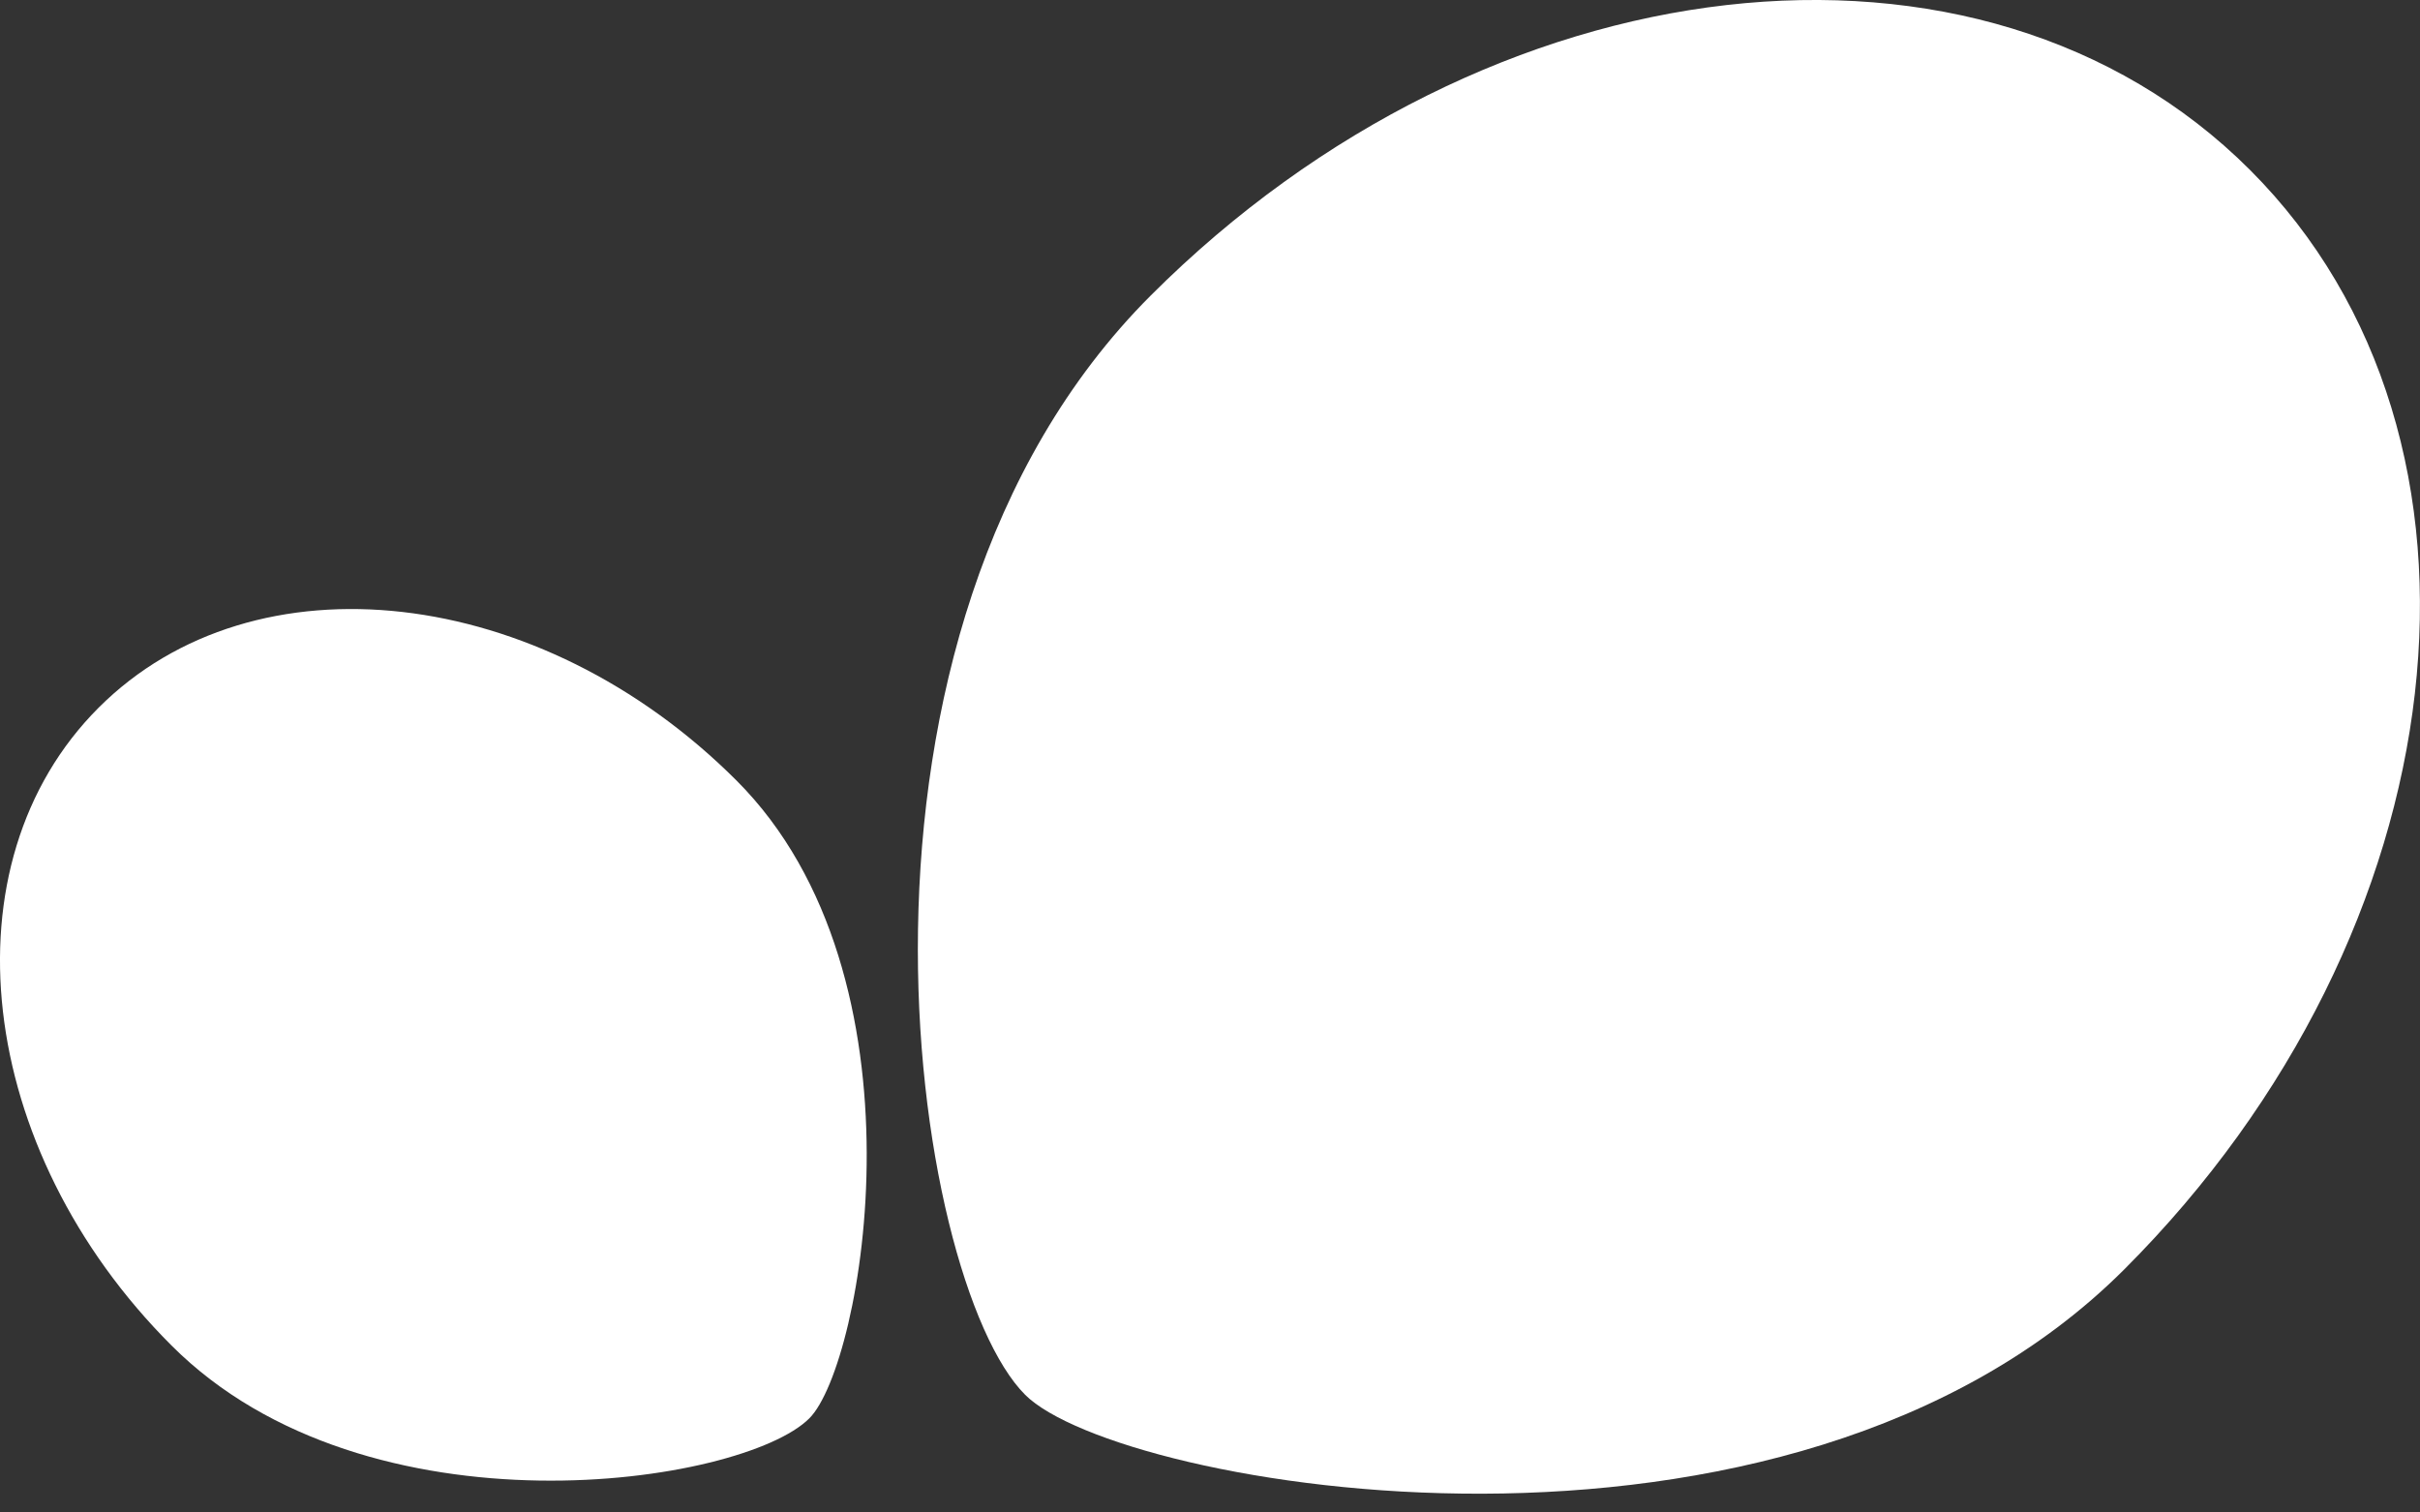
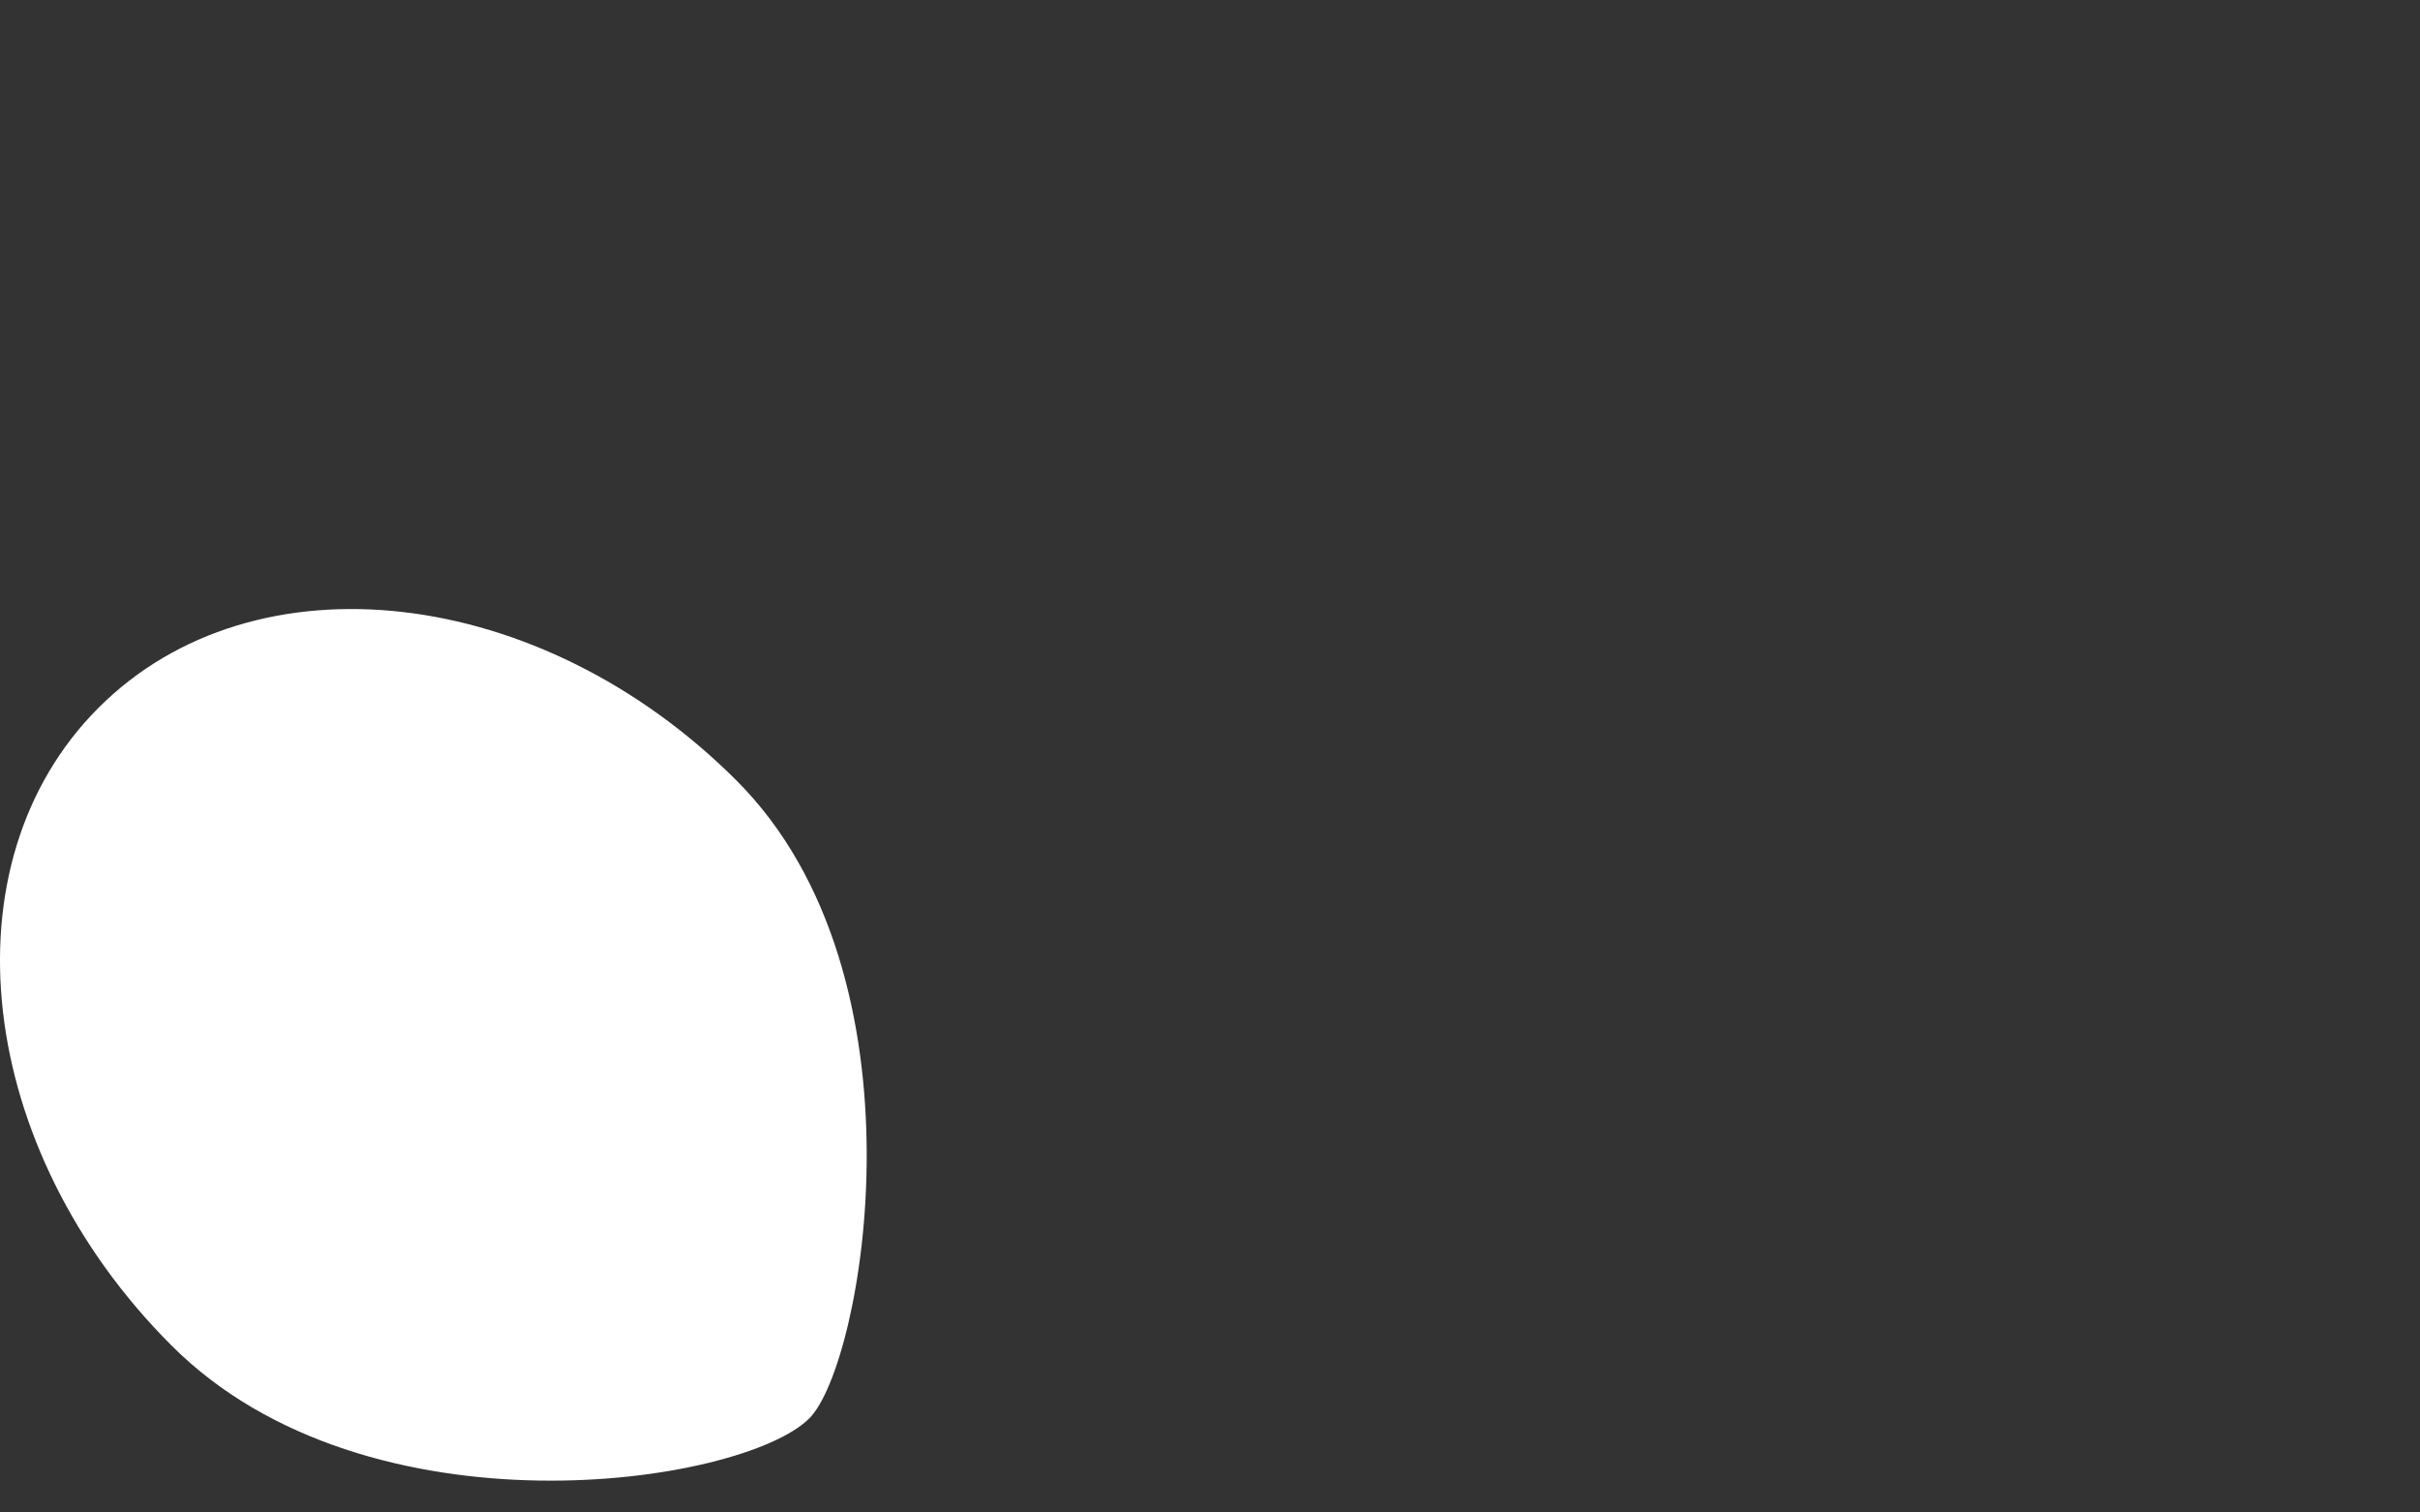
<svg xmlns="http://www.w3.org/2000/svg" width="32" height="20" viewBox="0 0 32 20" fill="none">
  <rect x="0" y="0" width="32" height="20" fill="#333333" stroke="none" />
-   <path d="M28.091 16.784C32.564 12.311 33.307 5.803 29.752 2.247C26.196 -1.308 19.688 -0.565 15.216 3.908C10.743 8.38 12.037 16.925 13.556 18.444C14.783 19.672 23.619 21.256 28.091 16.784Z" fill="white" />
  <path d="M9.739 10.321C7.144 7.726 3.368 7.294 1.304 9.358C-0.759 11.421 -0.328 15.198 2.268 17.792C4.863 20.388 9.821 19.637 10.702 18.755C11.414 18.044 12.334 12.916 9.739 10.321Z" fill="white" />
</svg>